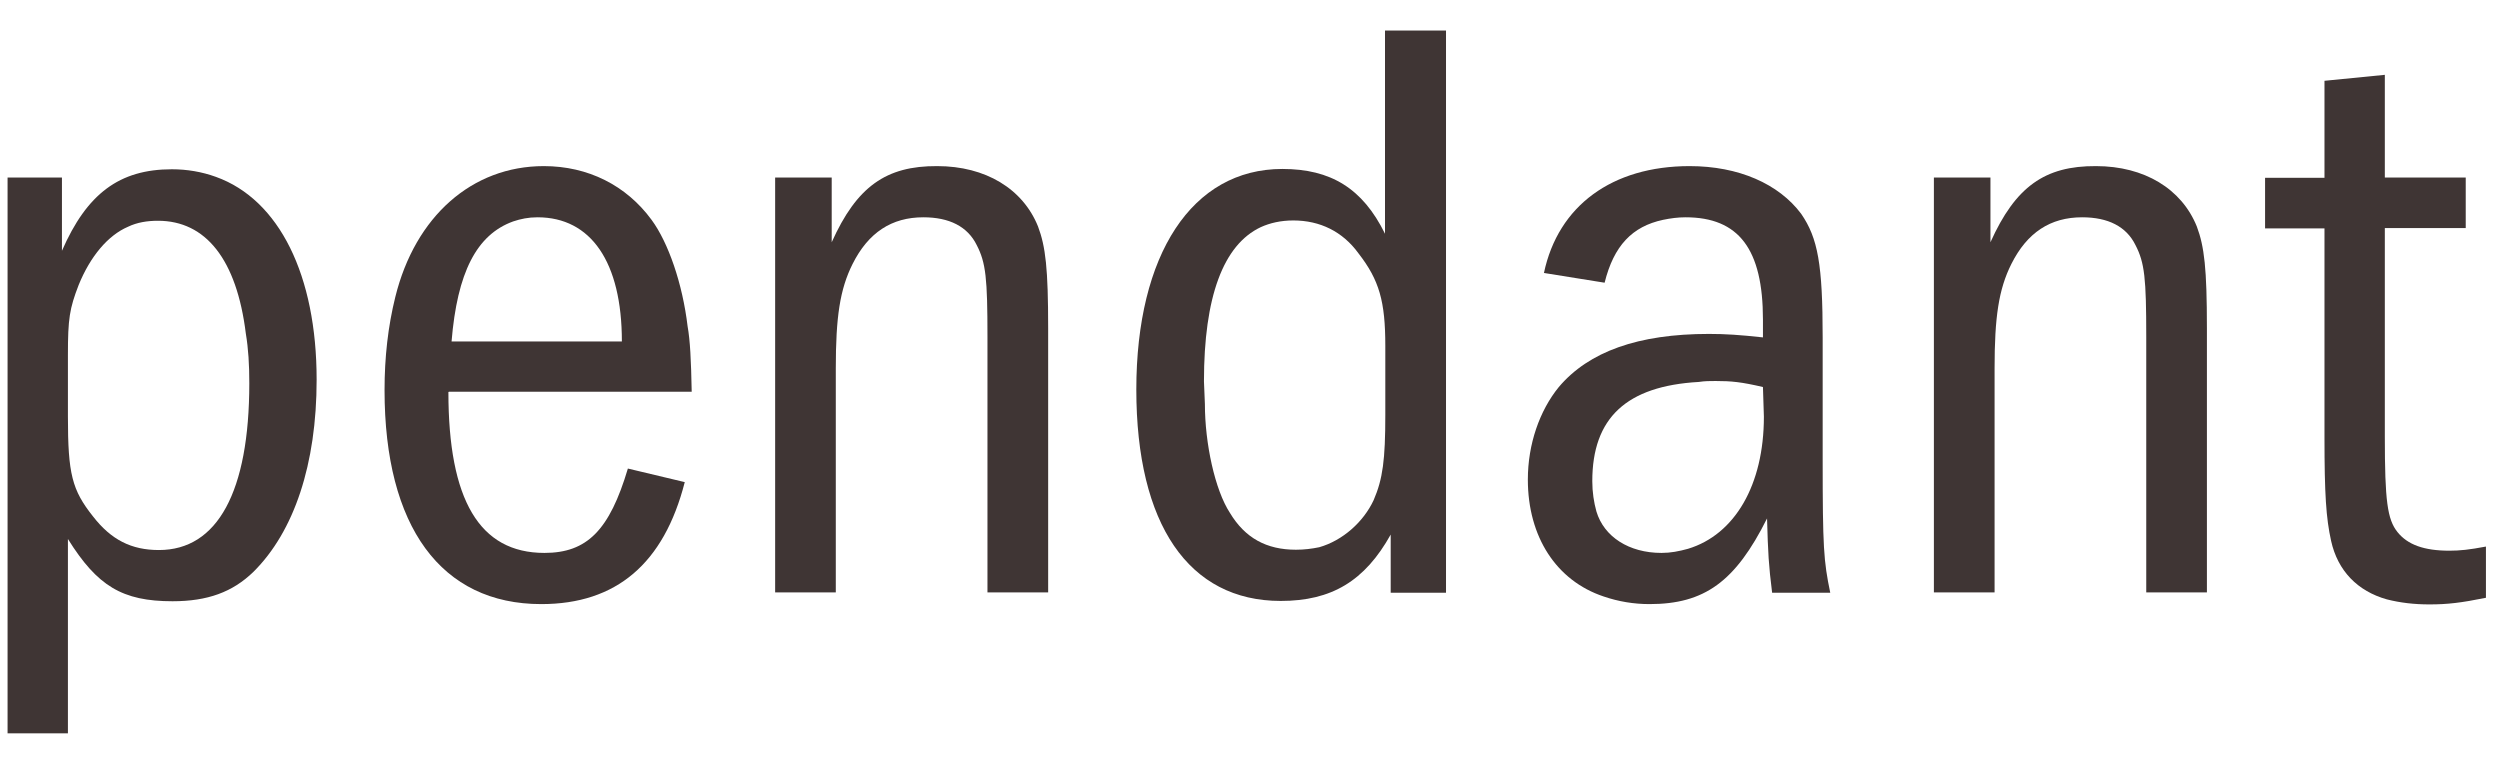
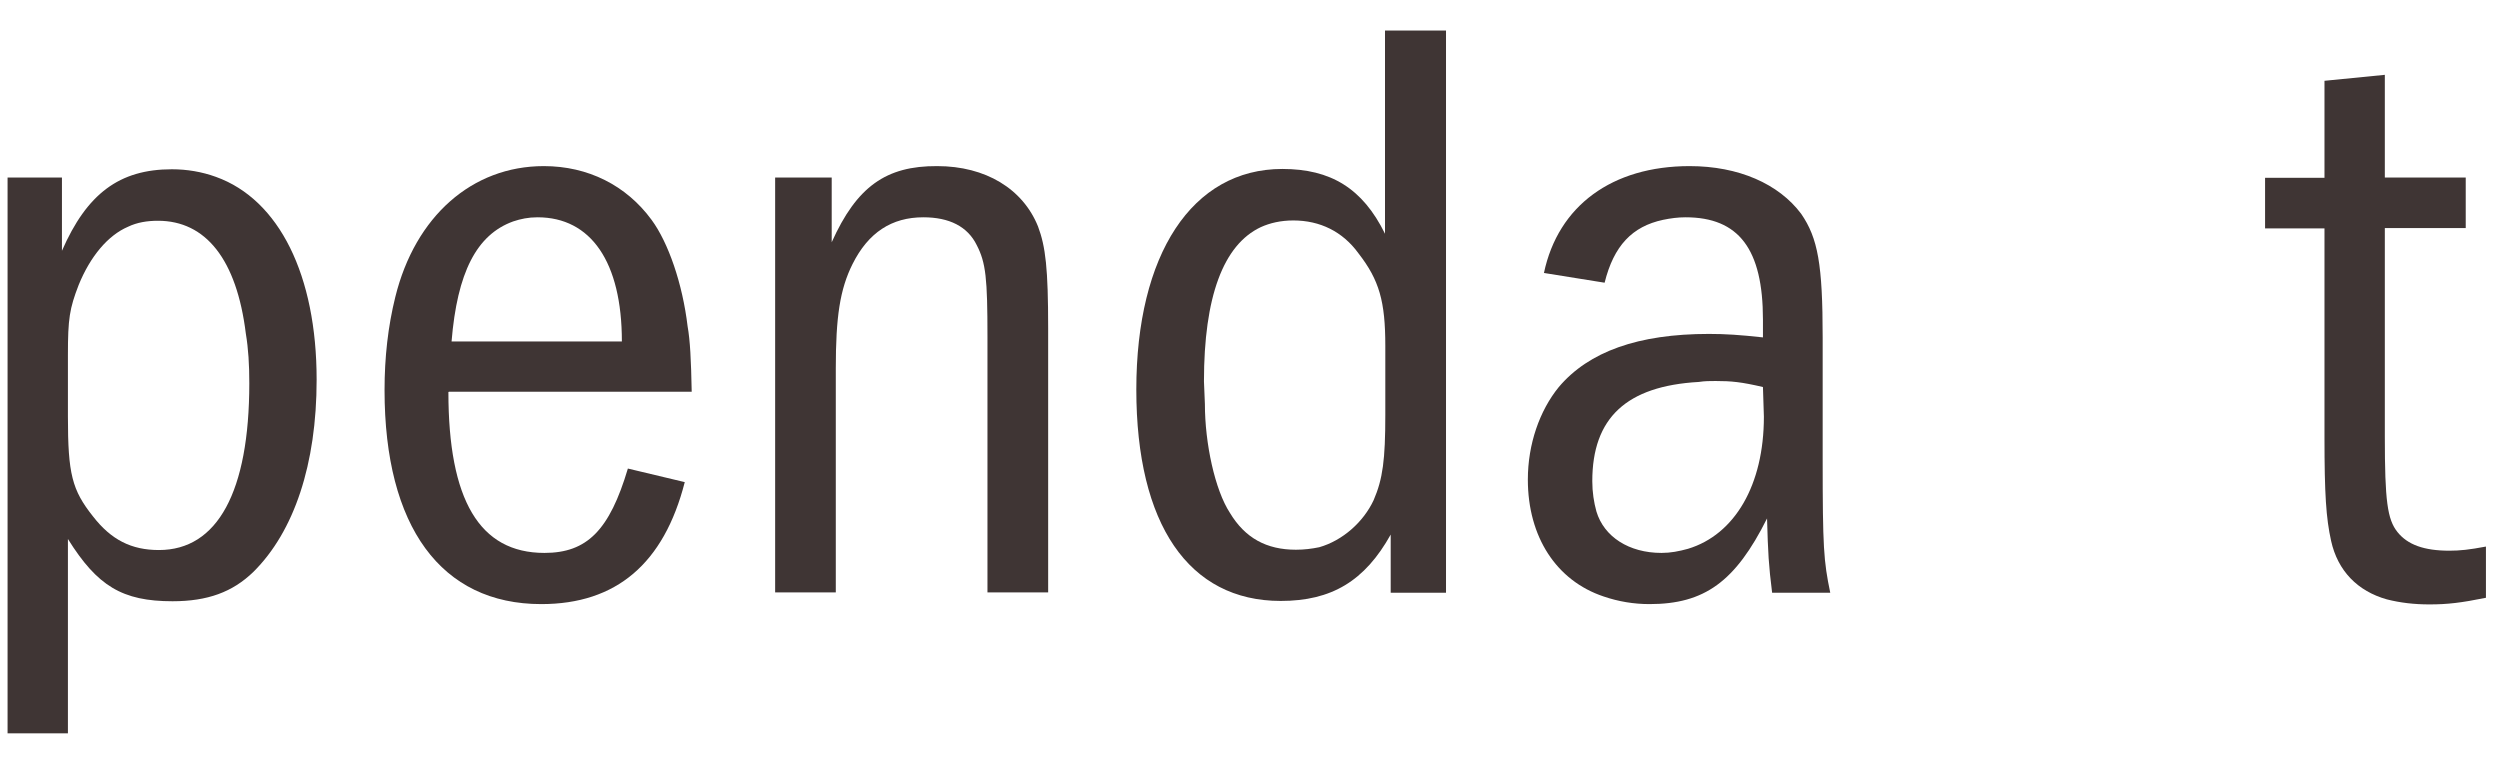
<svg xmlns="http://www.w3.org/2000/svg" width="72" height="22" viewBox="0 0 72 22" fill="none">
  <g clip-path="url(#clip0_1021_876)">
    <path d="M1.784 5.112V7.223C2.503 5.576 3.44 4.875 4.951 4.875C5.387 4.875 5.815 4.948 6.216 5.093C8.045 5.749 9.119 7.933 9.119 10.936C9.119 13.366 8.473 15.304 7.299 16.469C6.698 17.052 5.979 17.316 4.969 17.316C3.522 17.316 2.803 16.879 1.956 15.523V21.12H0.218V5.112H1.784ZM1.956 12.001C1.956 13.648 2.075 14.112 2.675 14.868C3.203 15.55 3.786 15.841 4.578 15.841C6.261 15.841 7.18 14.167 7.18 11.036C7.18 10.499 7.153 10.044 7.08 9.607C6.816 7.469 5.924 6.358 4.55 6.358C4.241 6.358 3.95 6.404 3.686 6.531C3.112 6.777 2.603 7.378 2.266 8.206C2.002 8.888 1.956 9.18 1.956 10.217V12.01V12.001Z" fill="#3F3534" />
    <path d="M12.914 11.291C12.914 14.395 13.805 15.924 15.68 15.924C16.909 15.924 17.555 15.268 18.083 13.494L19.721 13.885C19.12 16.233 17.746 17.398 15.589 17.398C12.704 17.398 11.075 15.168 11.075 11.237C11.075 10.29 11.175 9.398 11.385 8.552C11.958 6.231 13.596 4.784 15.662 4.784C16.936 4.784 18.037 5.339 18.765 6.331C19.248 6.987 19.657 8.17 19.803 9.398C19.876 9.808 19.903 10.363 19.921 11.282H12.932L12.914 11.291ZM17.91 9.835C17.91 7.542 17.018 6.258 15.48 6.258C15.216 6.258 14.998 6.304 14.779 6.377C13.723 6.759 13.168 7.851 13.005 9.835H17.91Z" fill="#3F3534" />
    <path d="M23.953 5.112V6.977C24.672 5.376 25.518 4.775 26.992 4.784C28.385 4.784 29.459 5.439 29.895 6.522C30.114 7.105 30.187 7.733 30.187 9.453V17.061H28.439V9.698C28.439 8.024 28.394 7.569 28.13 7.059C27.866 6.522 27.338 6.258 26.592 6.258C25.682 6.258 25.008 6.695 24.553 7.605C24.189 8.333 24.071 9.134 24.071 10.608V17.061H22.324V5.112H23.962H23.953Z" fill="#3F3534" />
    <path d="M41.645 0.88V17.07H40.052V15.396C39.306 16.733 38.35 17.307 36.885 17.307C34.237 17.307 32.726 15.104 32.726 11.218C32.726 7.332 34.328 4.866 36.931 4.866C38.323 4.866 39.242 5.421 39.888 6.732V0.88H41.636H41.645ZM39.897 9.962C39.897 8.679 39.724 8.069 39.124 7.296C38.669 6.668 38.014 6.349 37.249 6.349C36.885 6.349 36.576 6.422 36.312 6.541C35.229 7.05 34.674 8.552 34.674 10.982L34.701 11.637C34.701 12.774 34.992 14.112 35.42 14.768C35.857 15.496 36.476 15.832 37.322 15.832C37.559 15.832 37.777 15.805 37.995 15.76C38.669 15.568 39.27 15.031 39.561 14.404C39.825 13.794 39.897 13.239 39.897 11.946V9.962Z" fill="#3F3534" />
    <path d="M44.466 7.86C44.876 5.922 46.432 4.784 48.661 4.784C50.072 4.784 51.228 5.294 51.874 6.158C52.356 6.859 52.493 7.614 52.493 9.726V13.239C52.493 15.76 52.52 16.151 52.711 17.07H51.037C50.937 16.269 50.919 15.933 50.891 14.931C49.981 16.752 49.089 17.398 47.506 17.398C47.051 17.398 46.614 17.325 46.186 17.179C44.821 16.724 44.002 15.459 44.002 13.812C44.002 12.793 44.339 11.828 44.894 11.146C45.758 10.126 47.178 9.617 49.217 9.617C49.699 9.617 50.099 9.644 50.773 9.717V9.207C50.773 7.178 50.081 6.258 48.543 6.258C48.325 6.258 48.115 6.286 47.897 6.331C47.005 6.522 46.477 7.078 46.213 8.142L44.457 7.86H44.466ZM50.773 11.146C50.145 11 49.863 10.973 49.408 10.973C49.244 10.973 49.098 10.973 48.925 11C46.841 11.118 45.858 12.037 45.858 13.858C45.858 14.176 45.904 14.467 45.977 14.731C46.195 15.459 46.914 15.924 47.852 15.924C48.115 15.924 48.352 15.878 48.616 15.805C49.963 15.396 50.8 13.967 50.8 12.001L50.773 11.155V11.146Z" fill="#3F3534" />
-     <path d="M57.325 5.112V6.977C58.044 5.376 58.891 4.775 60.365 4.784C61.757 4.784 62.831 5.439 63.268 6.522C63.486 7.105 63.559 7.733 63.559 9.453V17.061H61.812V9.698C61.812 8.024 61.767 7.569 61.502 7.059C61.239 6.522 60.711 6.258 59.965 6.258C59.054 6.258 58.381 6.695 57.926 7.605C57.562 8.333 57.444 9.134 57.444 10.608V17.061H55.696V5.112H57.334H57.325Z" fill="#3F3534" />
    <path d="M68.683 2.154V5.112H71.013V6.568H68.683V12.584C68.683 14.422 68.756 14.959 69.047 15.323C69.338 15.687 69.811 15.86 70.54 15.86C70.849 15.86 71.113 15.832 71.595 15.741V17.216C70.876 17.361 70.494 17.407 69.966 17.407C69.529 17.407 69.129 17.361 68.738 17.261C67.9 17.025 67.327 16.442 67.136 15.578C66.99 14.922 66.945 14.222 66.945 12.593V6.577H65.234V5.121H66.945V2.327L68.692 2.154H68.683Z" fill="#3F3534" />
  </g>
  <defs>
    <clipPath id="clip0_1021_876">
      <rect width="71.377" height="20.24" fill="white" transform="translate(0.218 0.88)" />
    </clipPath>
  </defs>
</svg>